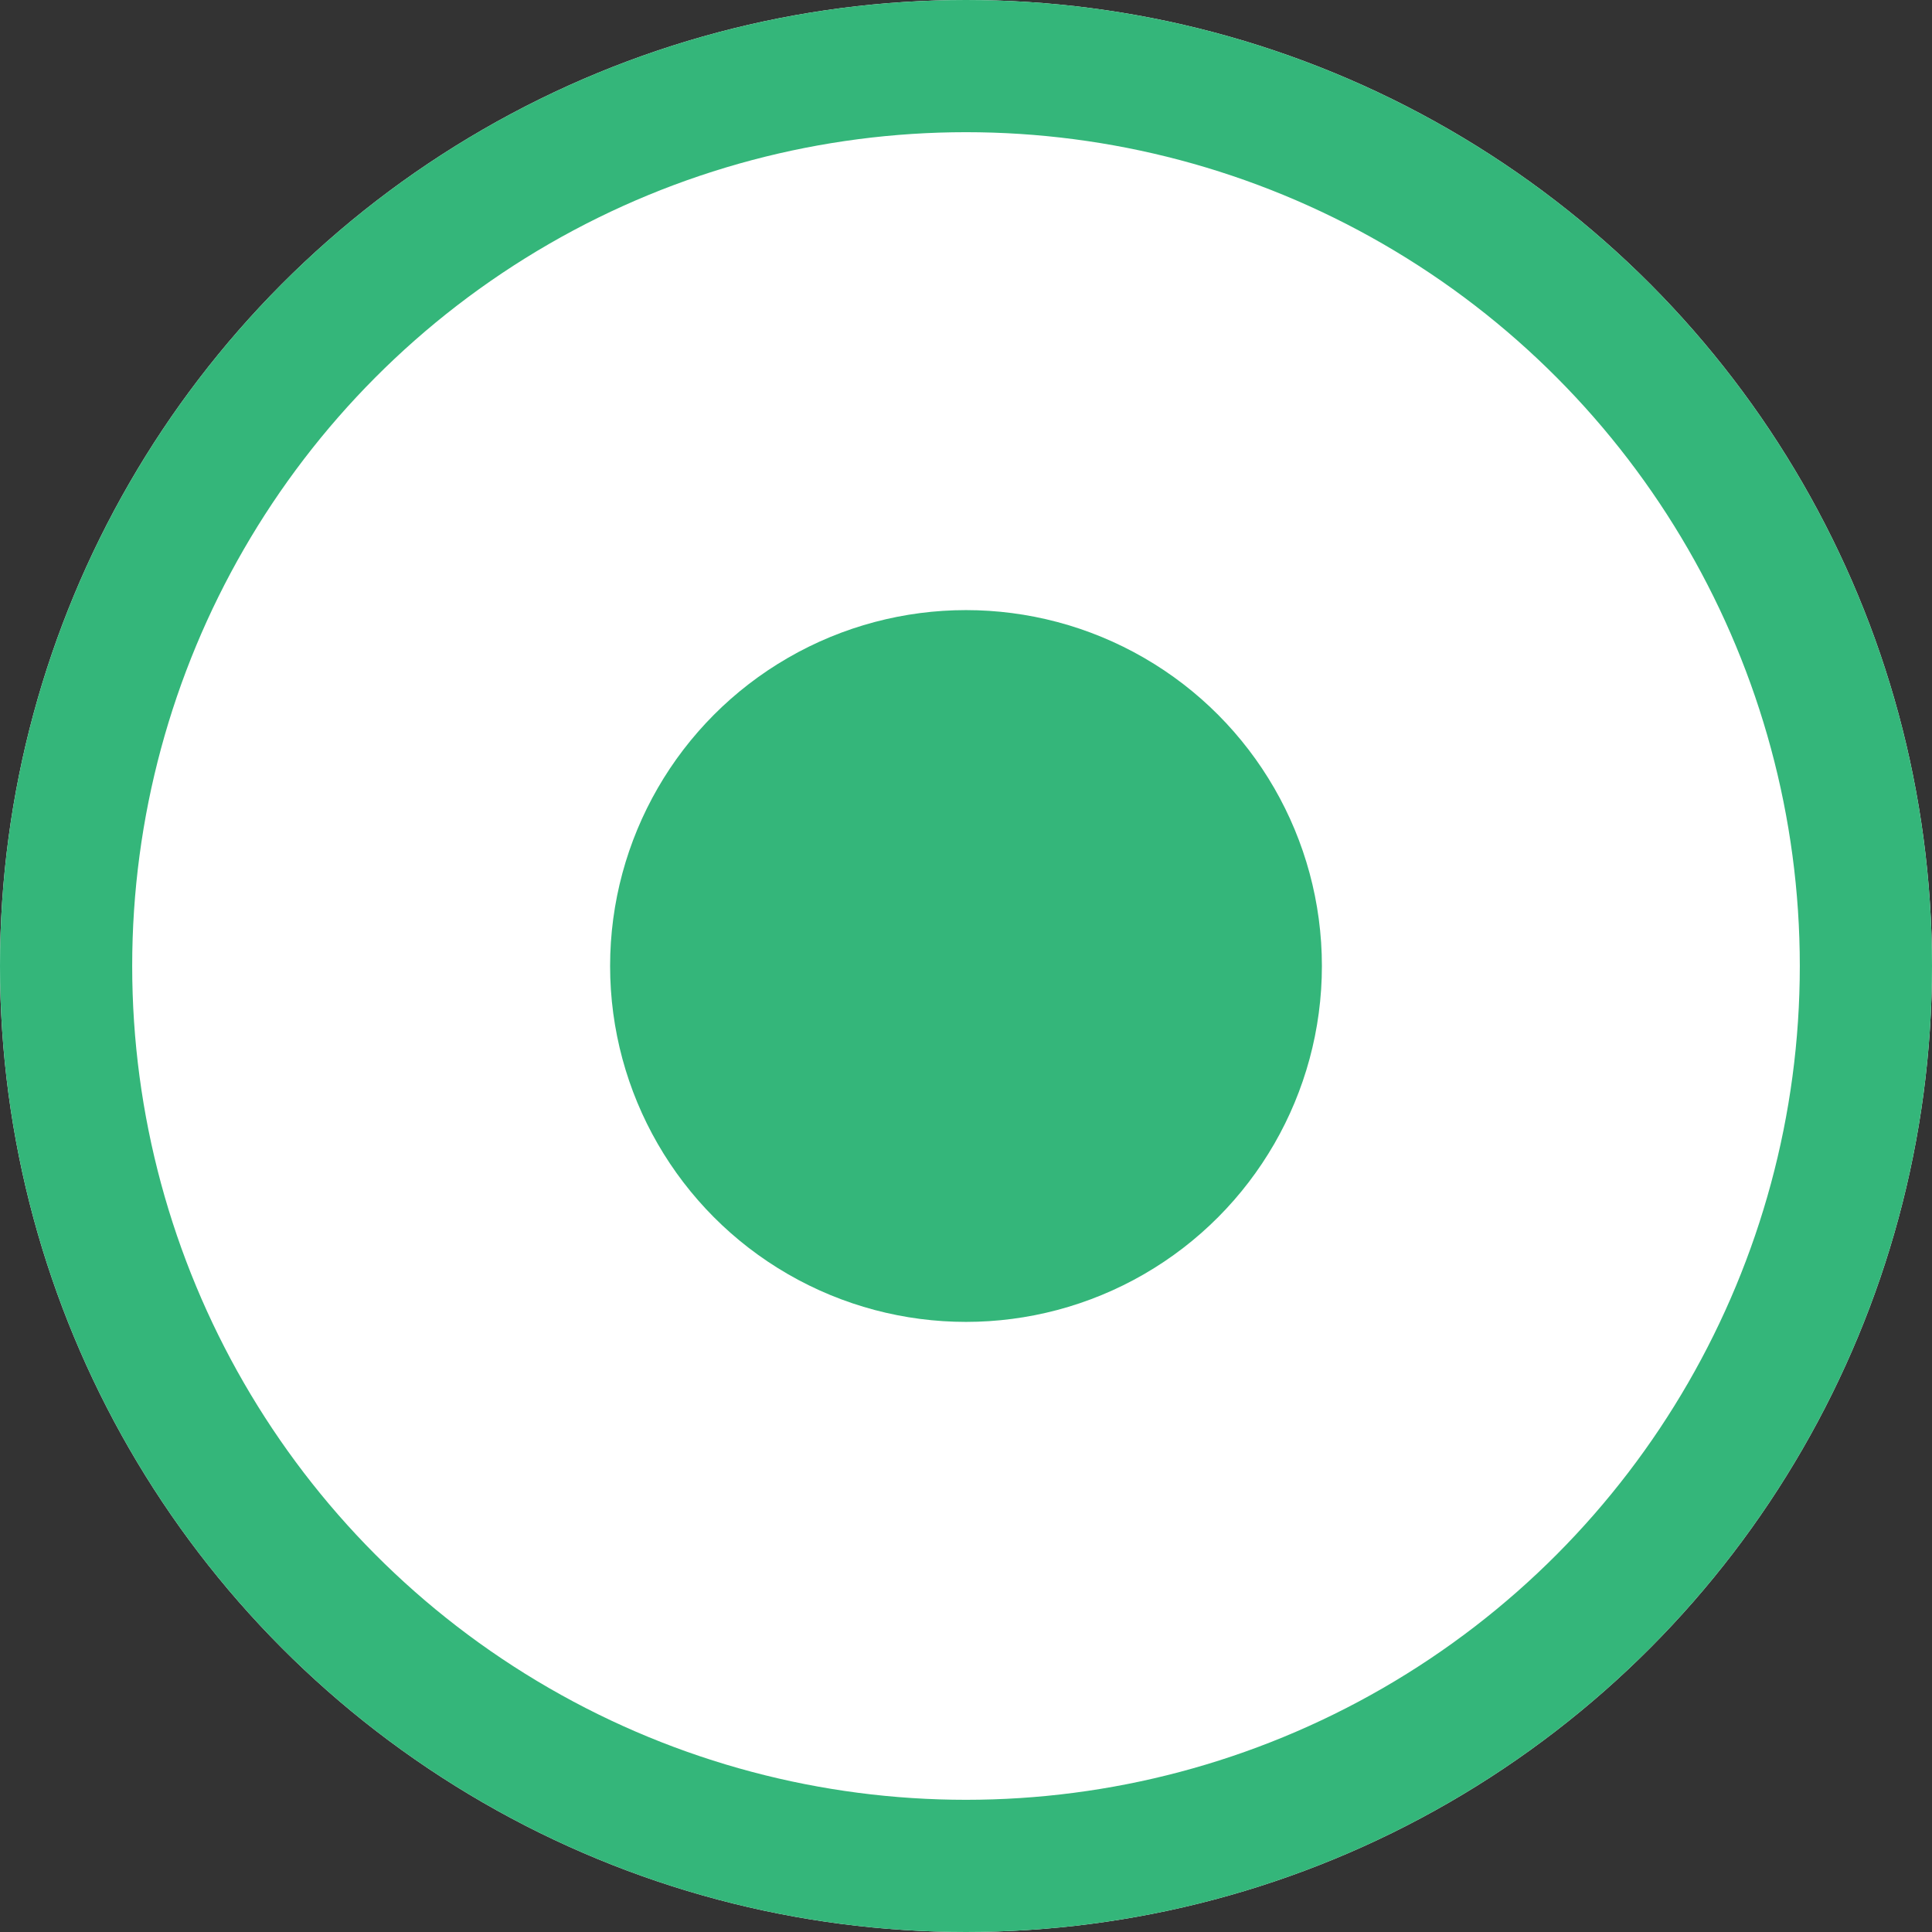
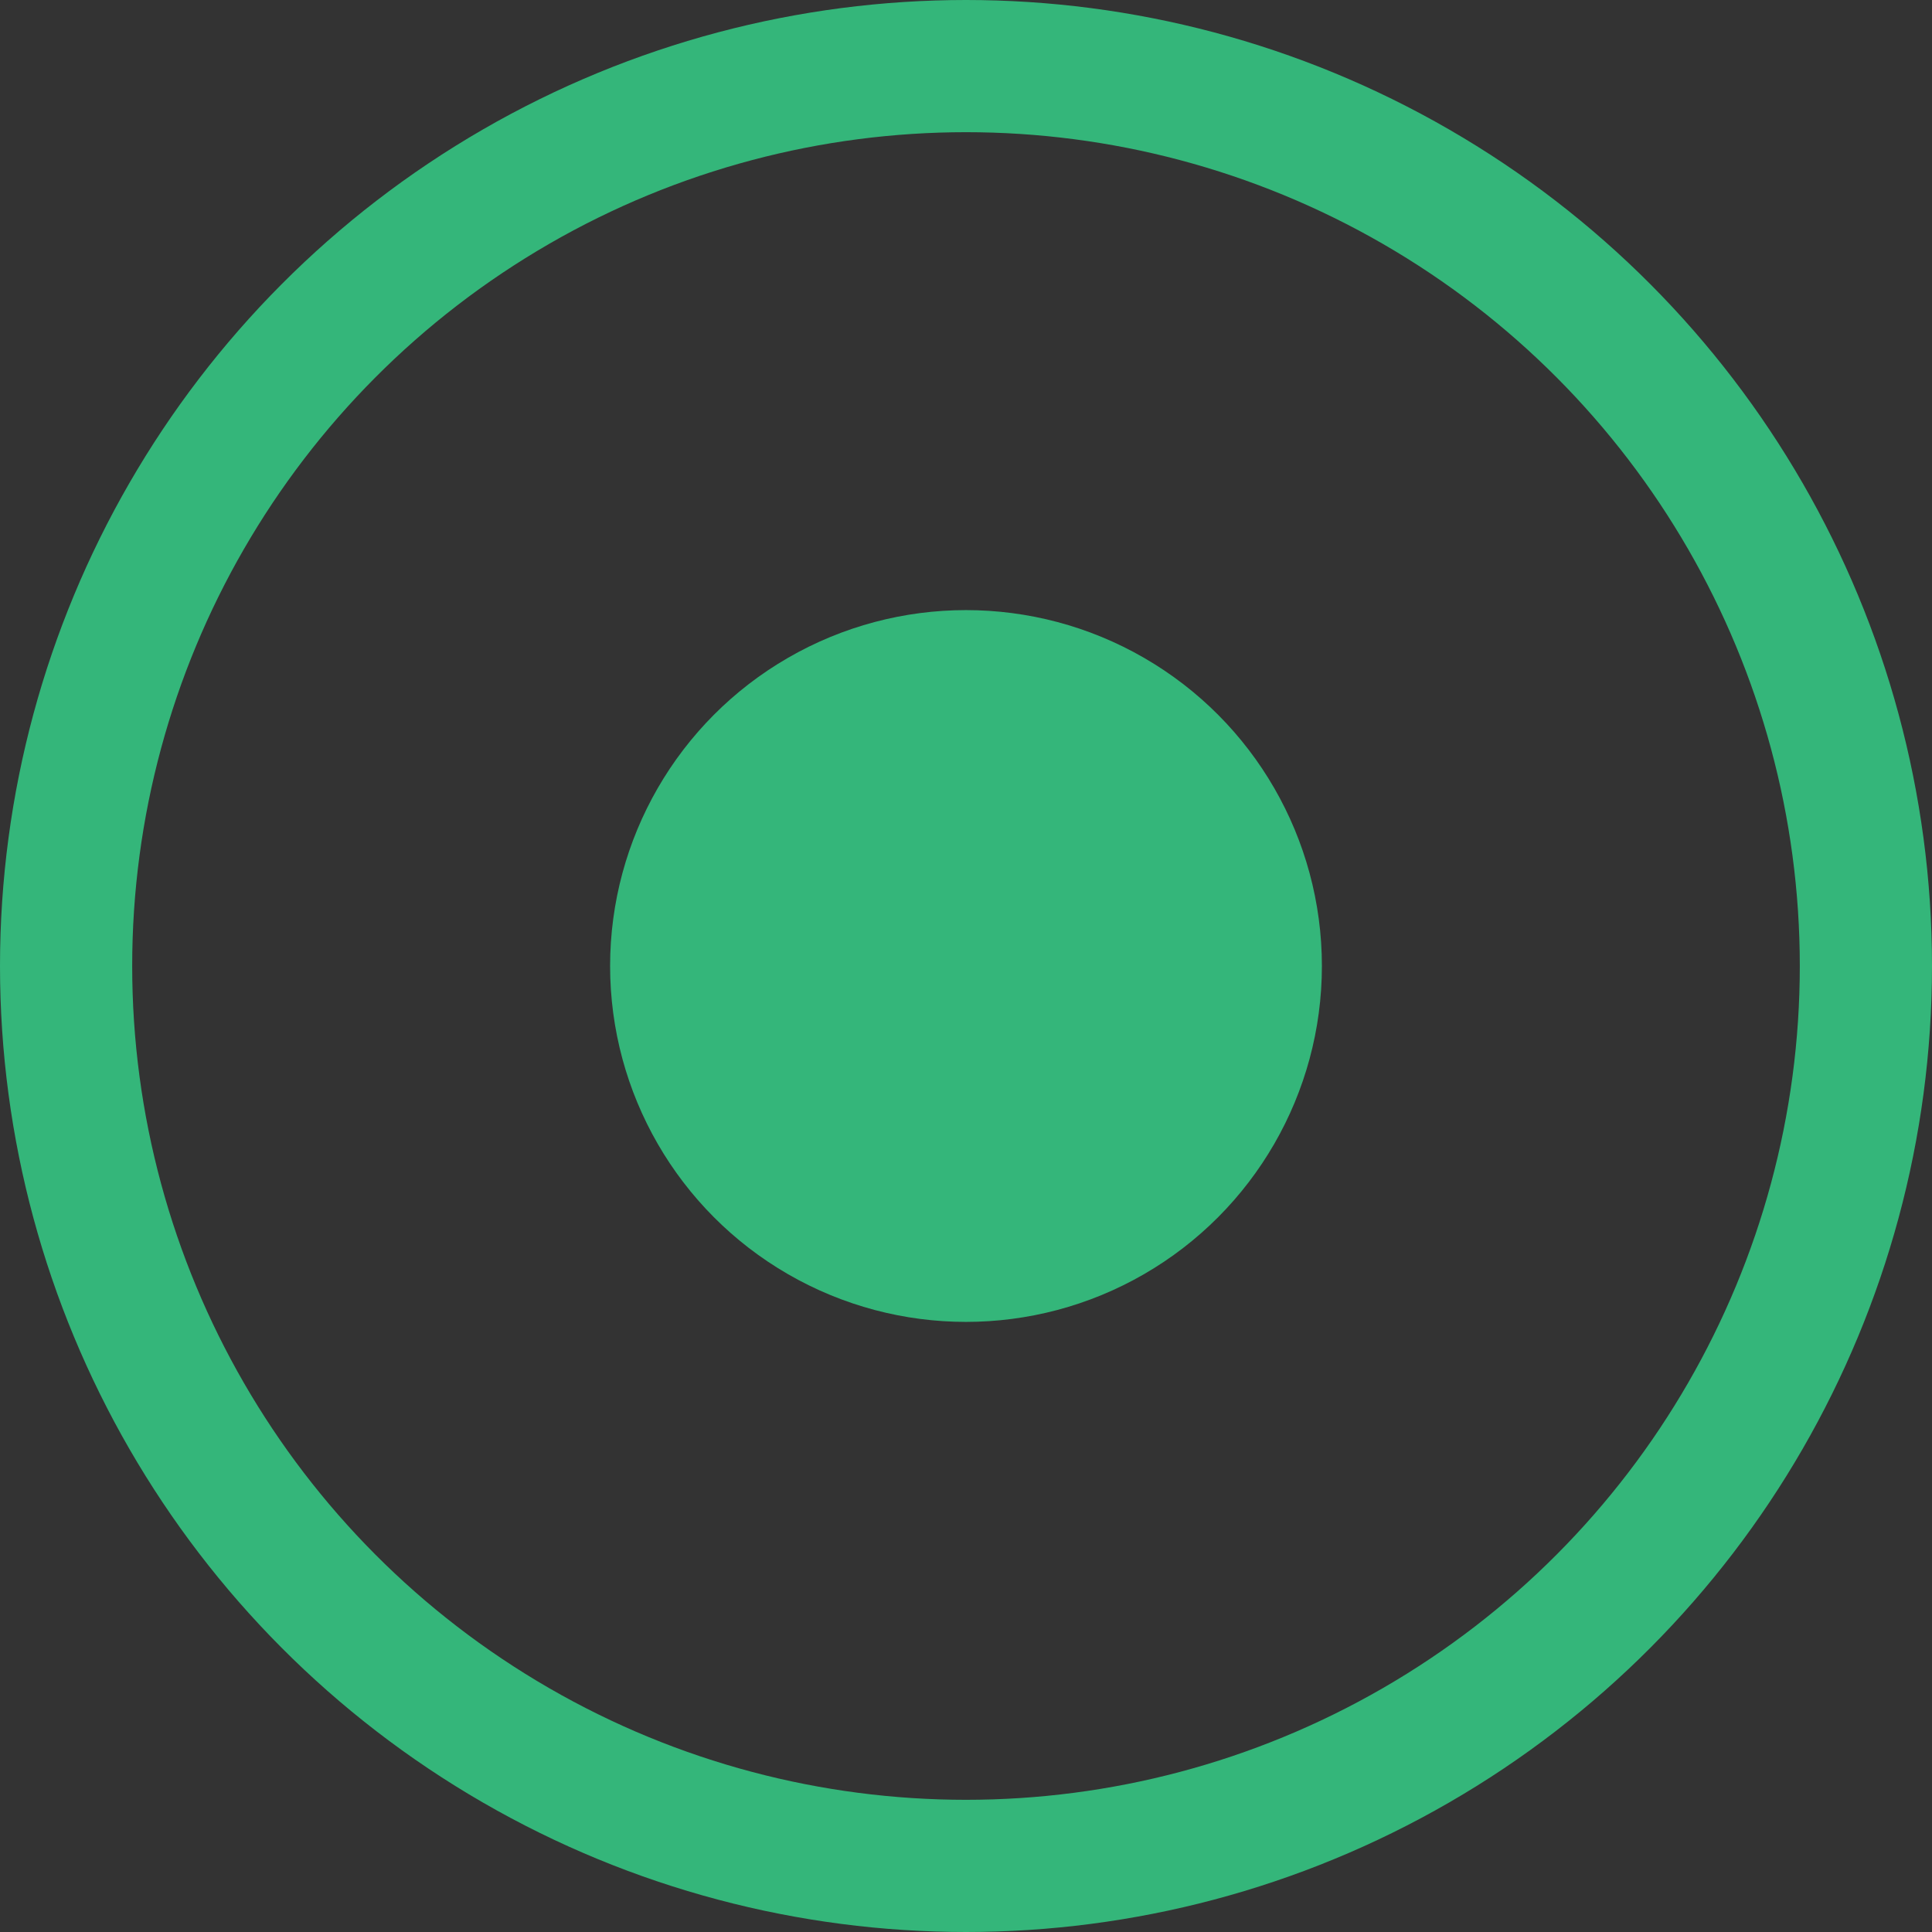
<svg xmlns="http://www.w3.org/2000/svg" width="19" height="19" viewBox="0 0 19 19">
  <rect x="0" y="0" width="19" height="19" fill="#333333" stroke="none" />
  <g id="Group_71" data-name="Group 71" transform="translate(-40 -181)">
    <g id="Ellipse_3" data-name="Ellipse 3" transform="translate(40 181)" fill="#fff" stroke="#34b67a" stroke-width="1.3">
-       <circle cx="9.5" cy="9.5" r="9.5" stroke="none" />
      <circle cx="9.5" cy="9.5" r="8.85" fill="none" />
    </g>
    <circle id="Ellipse_5" data-name="Ellipse 5" cx="3.5" cy="3.5" r="3.5" transform="translate(46 187)" fill="#34b67a" />
  </g>
</svg>